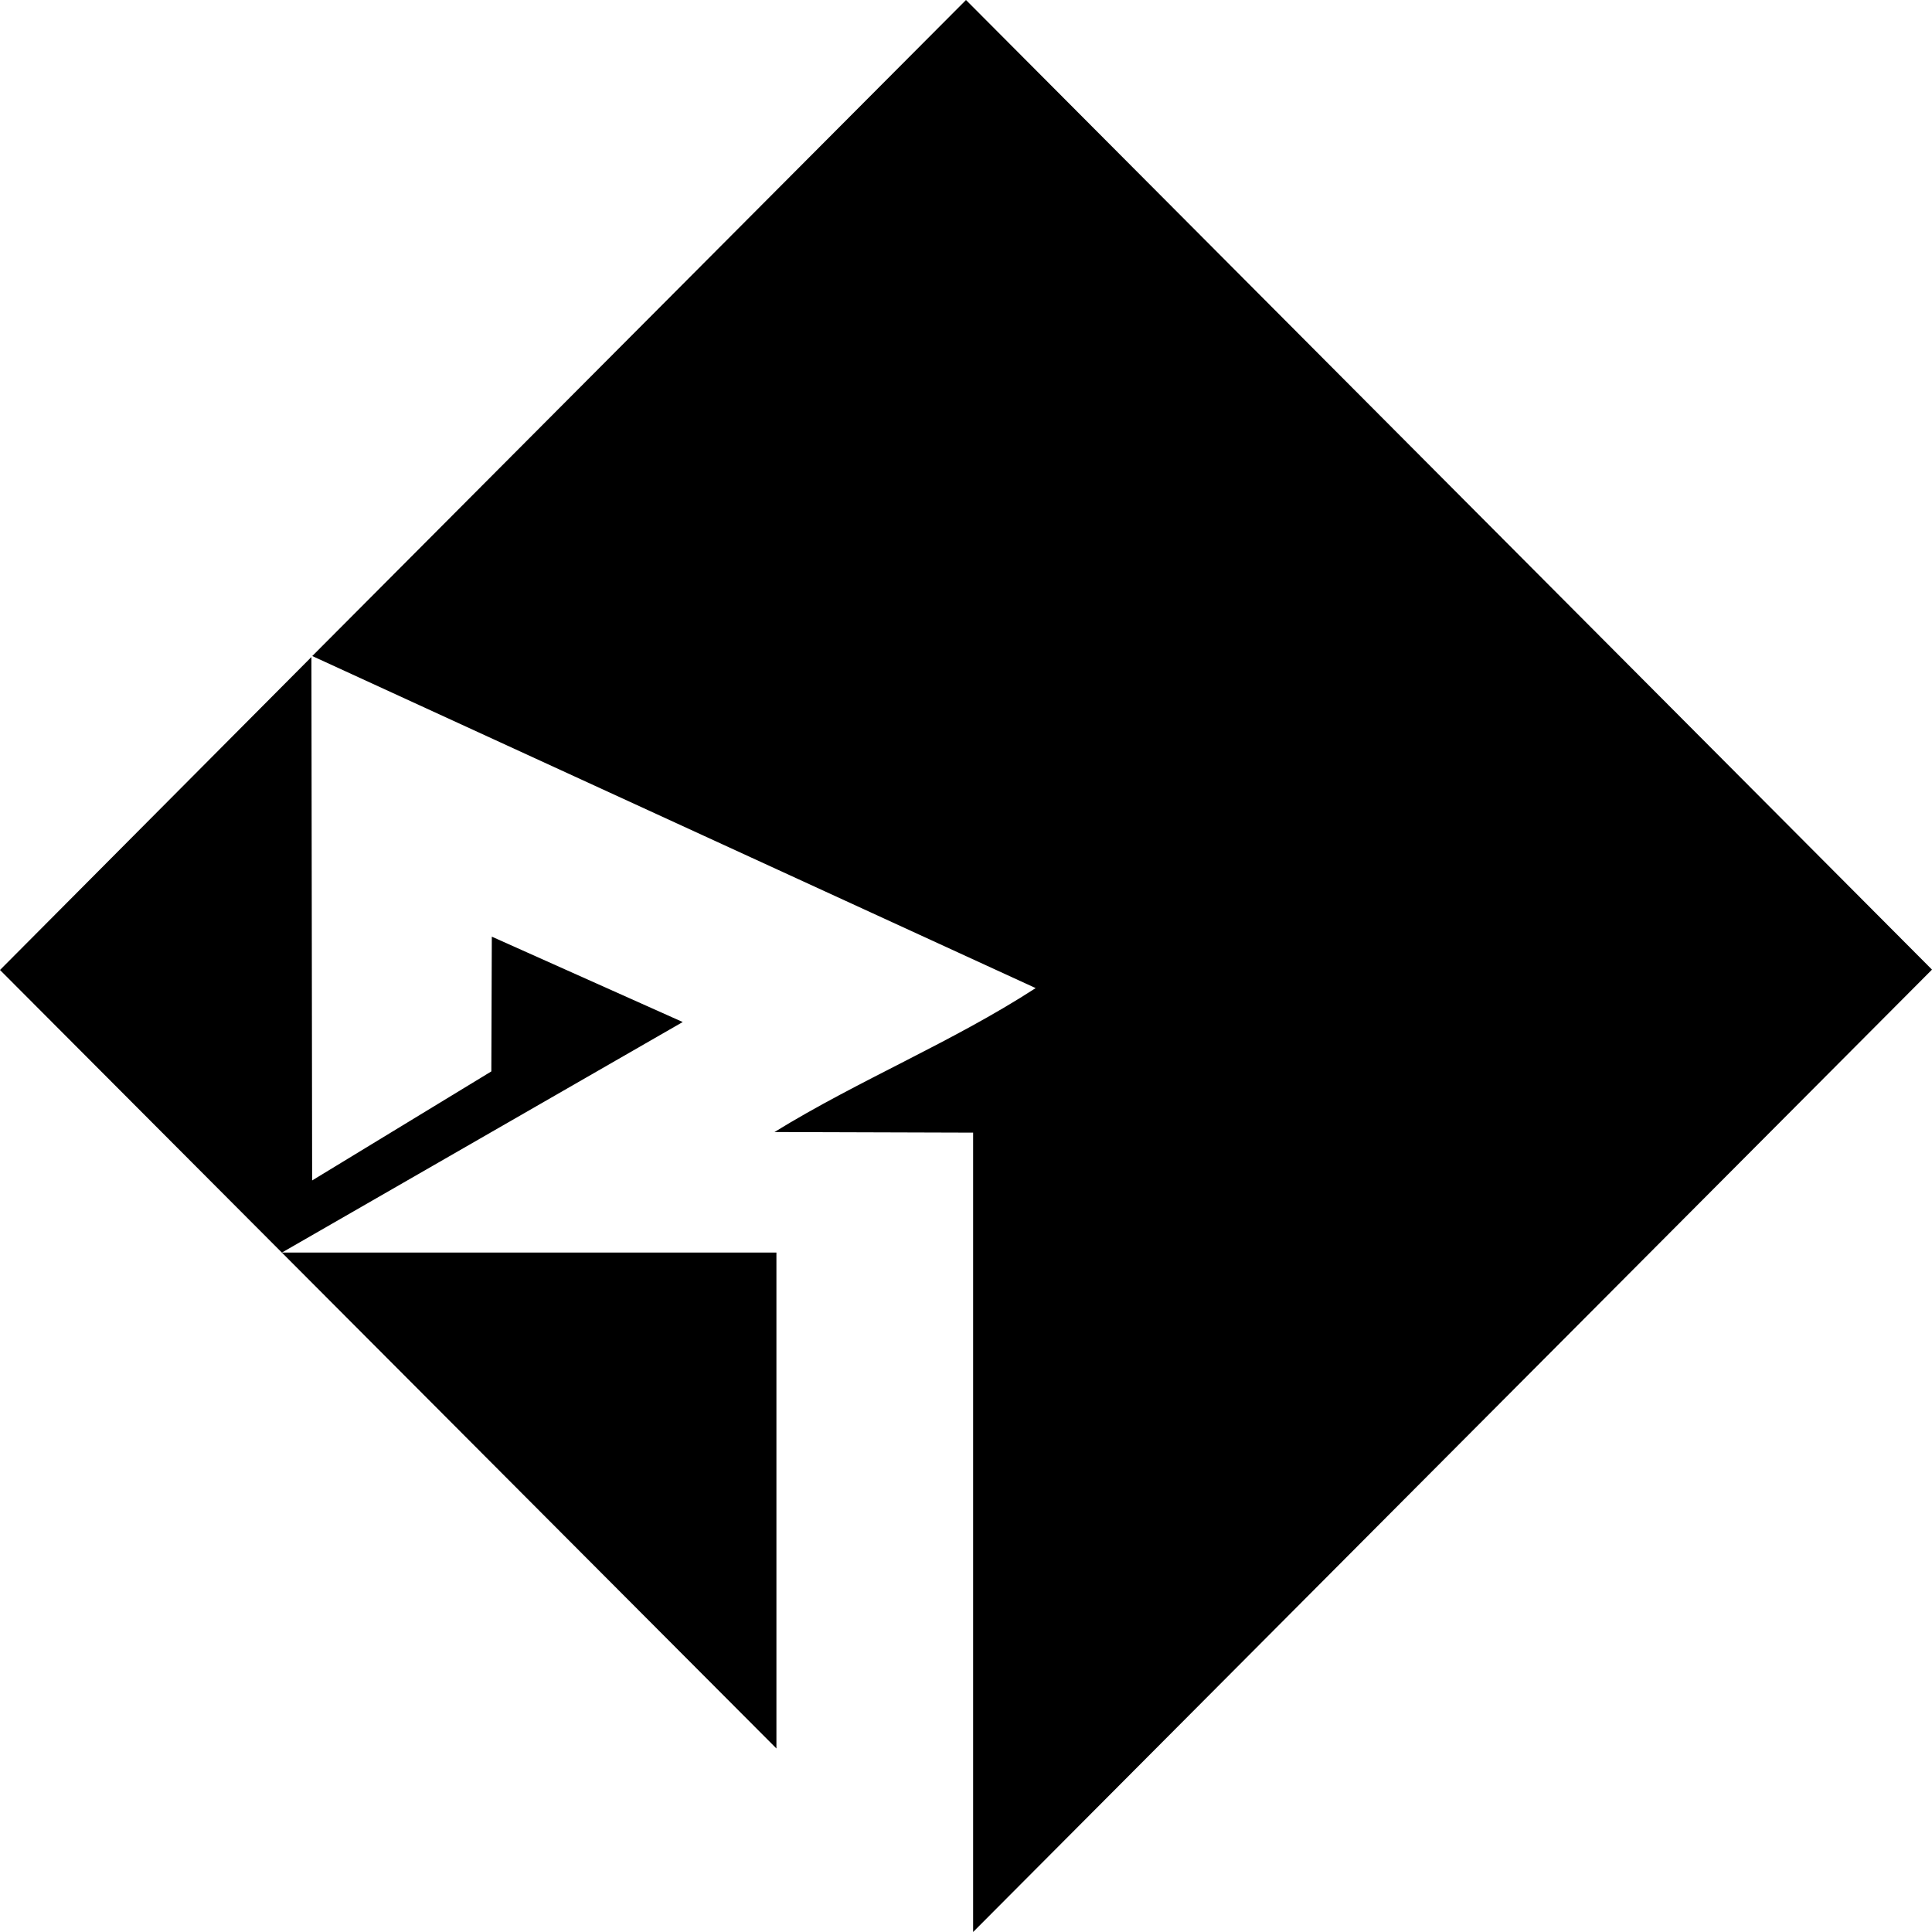
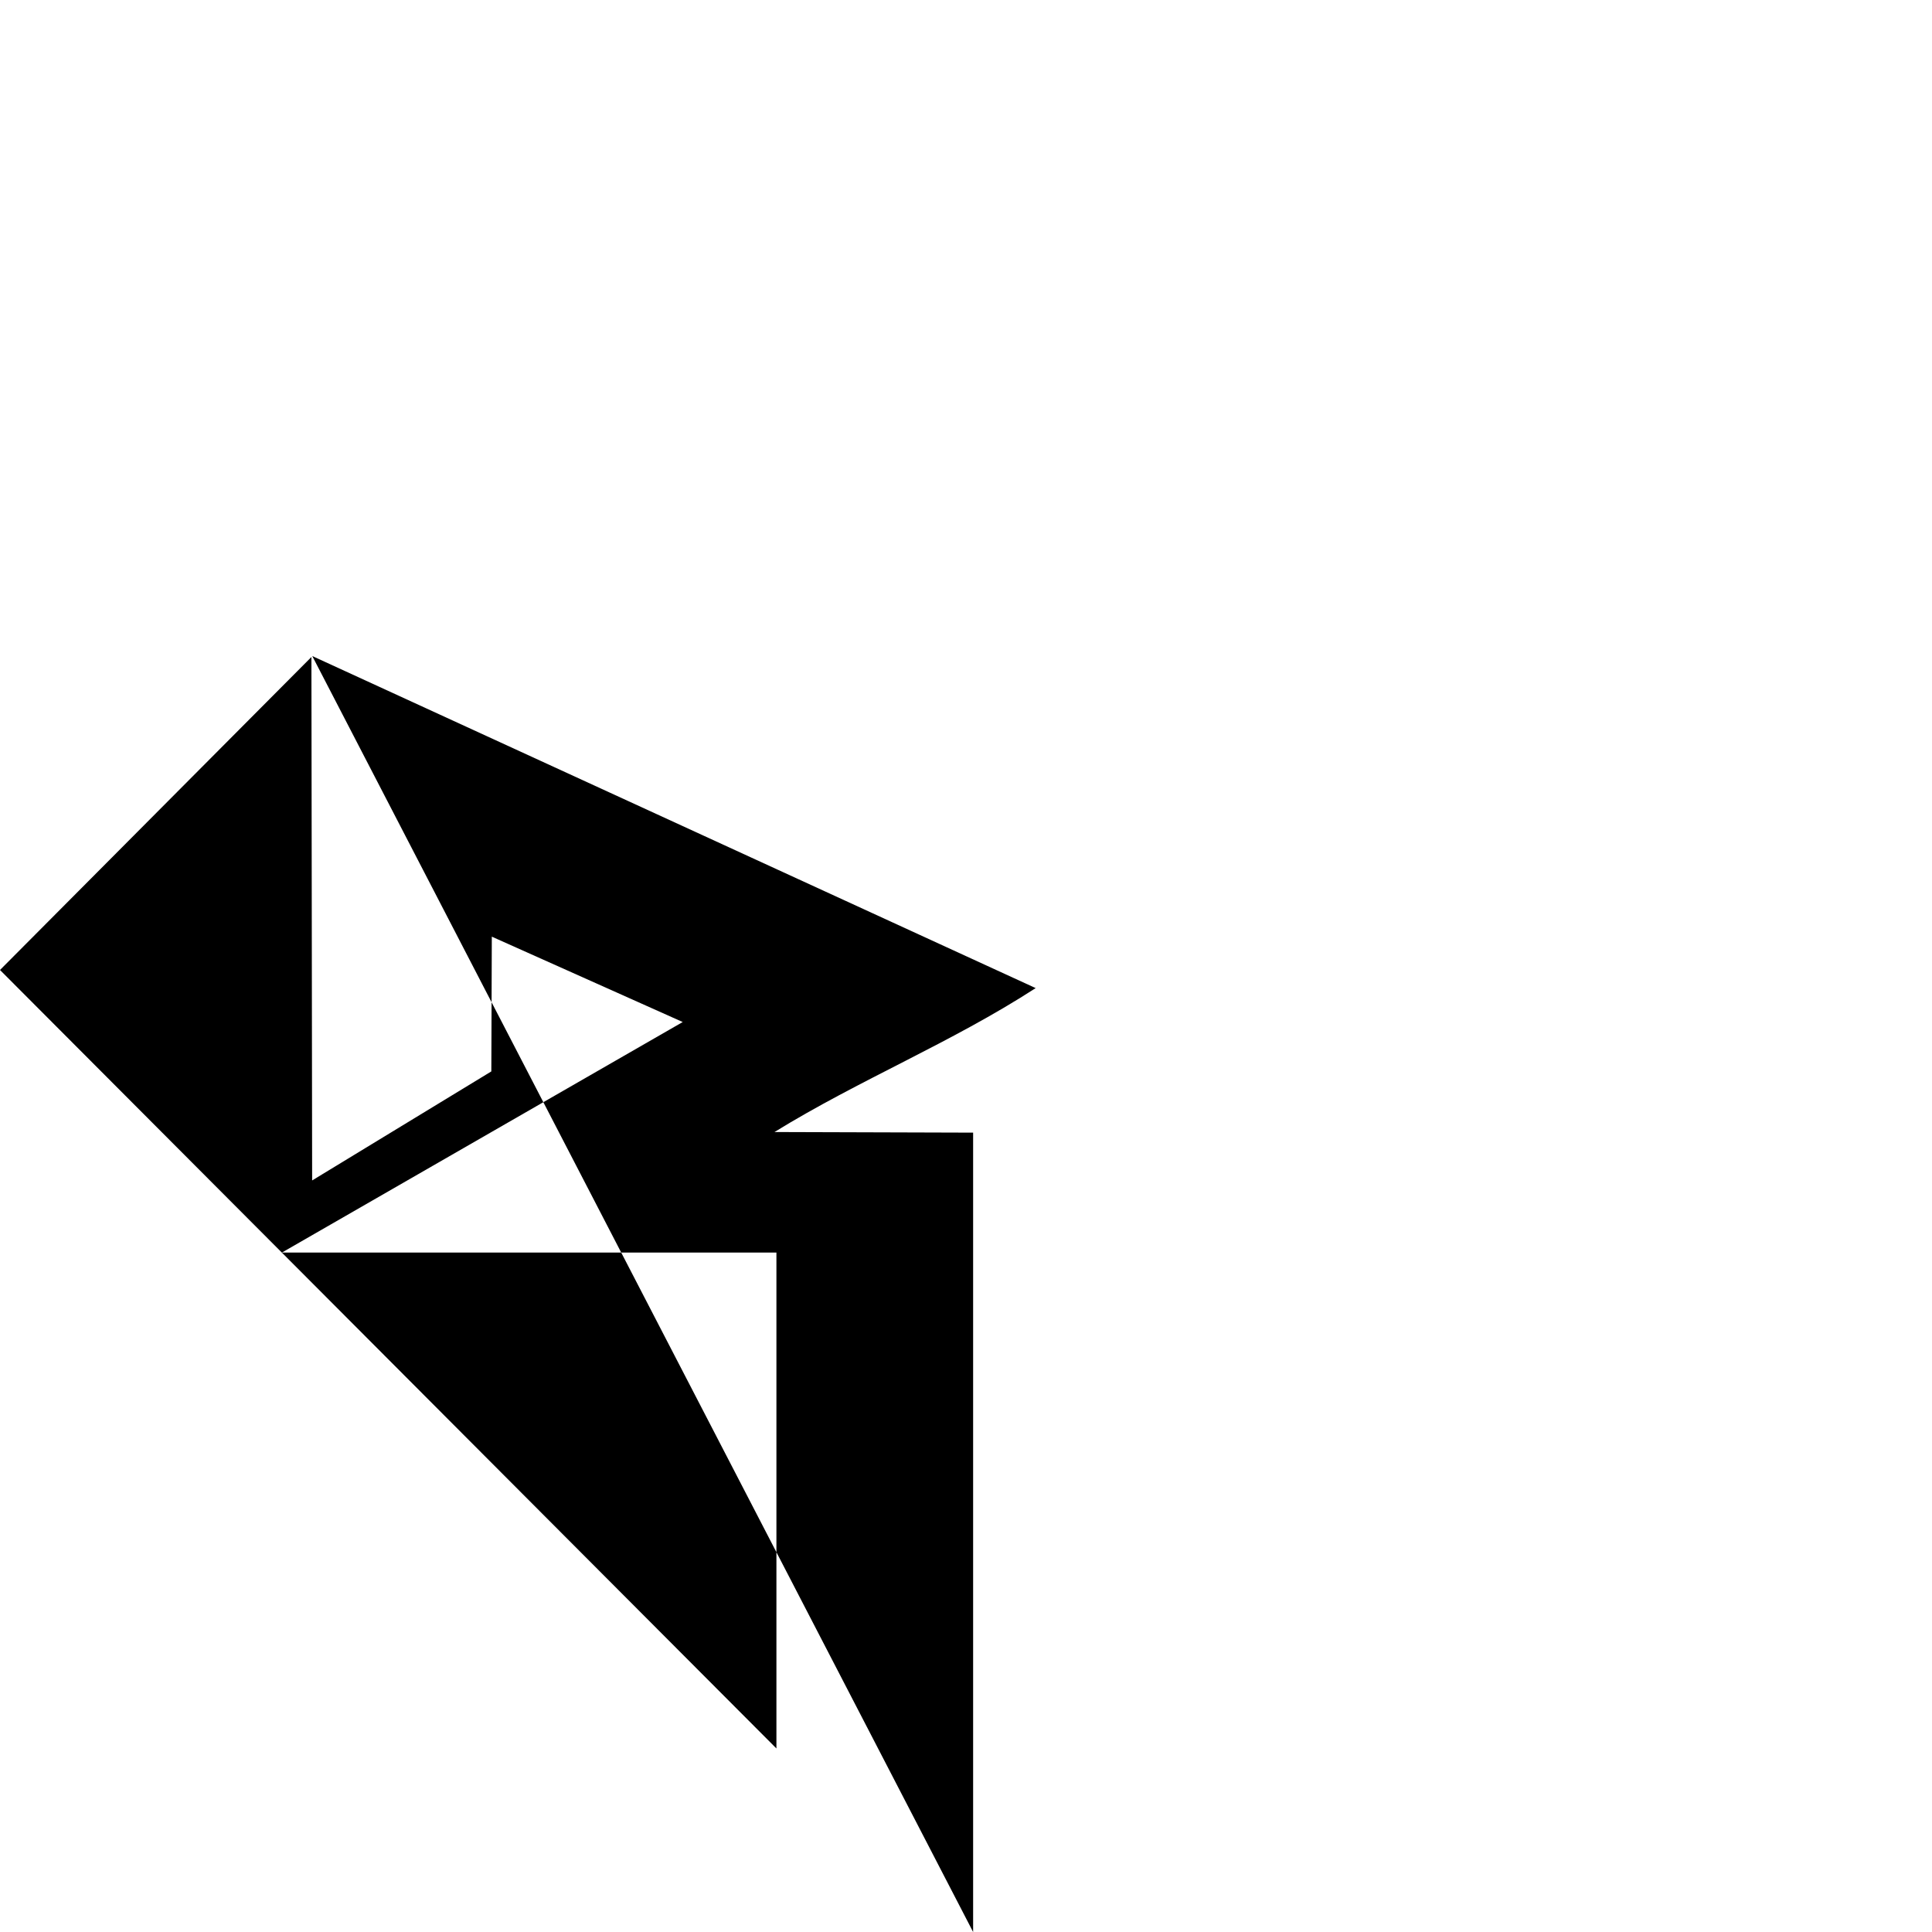
<svg xmlns="http://www.w3.org/2000/svg" viewBox="0 0 16 16">
-   <path d="m2.586 5.433 5.991 2.75c-.7.453-1.462.76-2.163 1.192l1.645.005V16L16 8.03 8 0Zm3.068 3.031-1.581-.707-.004 1.116-1.484.903-.006-4.335L0 8.033l6.43 6.447v-4.107H2.335z" />
+   <path d="m2.586 5.433 5.991 2.75c-.7.453-1.462.76-2.163 1.192l1.645.005V16Zm3.068 3.031-1.581-.707-.004 1.116-1.484.903-.006-4.335L0 8.033l6.43 6.447v-4.107H2.335z" />
</svg>